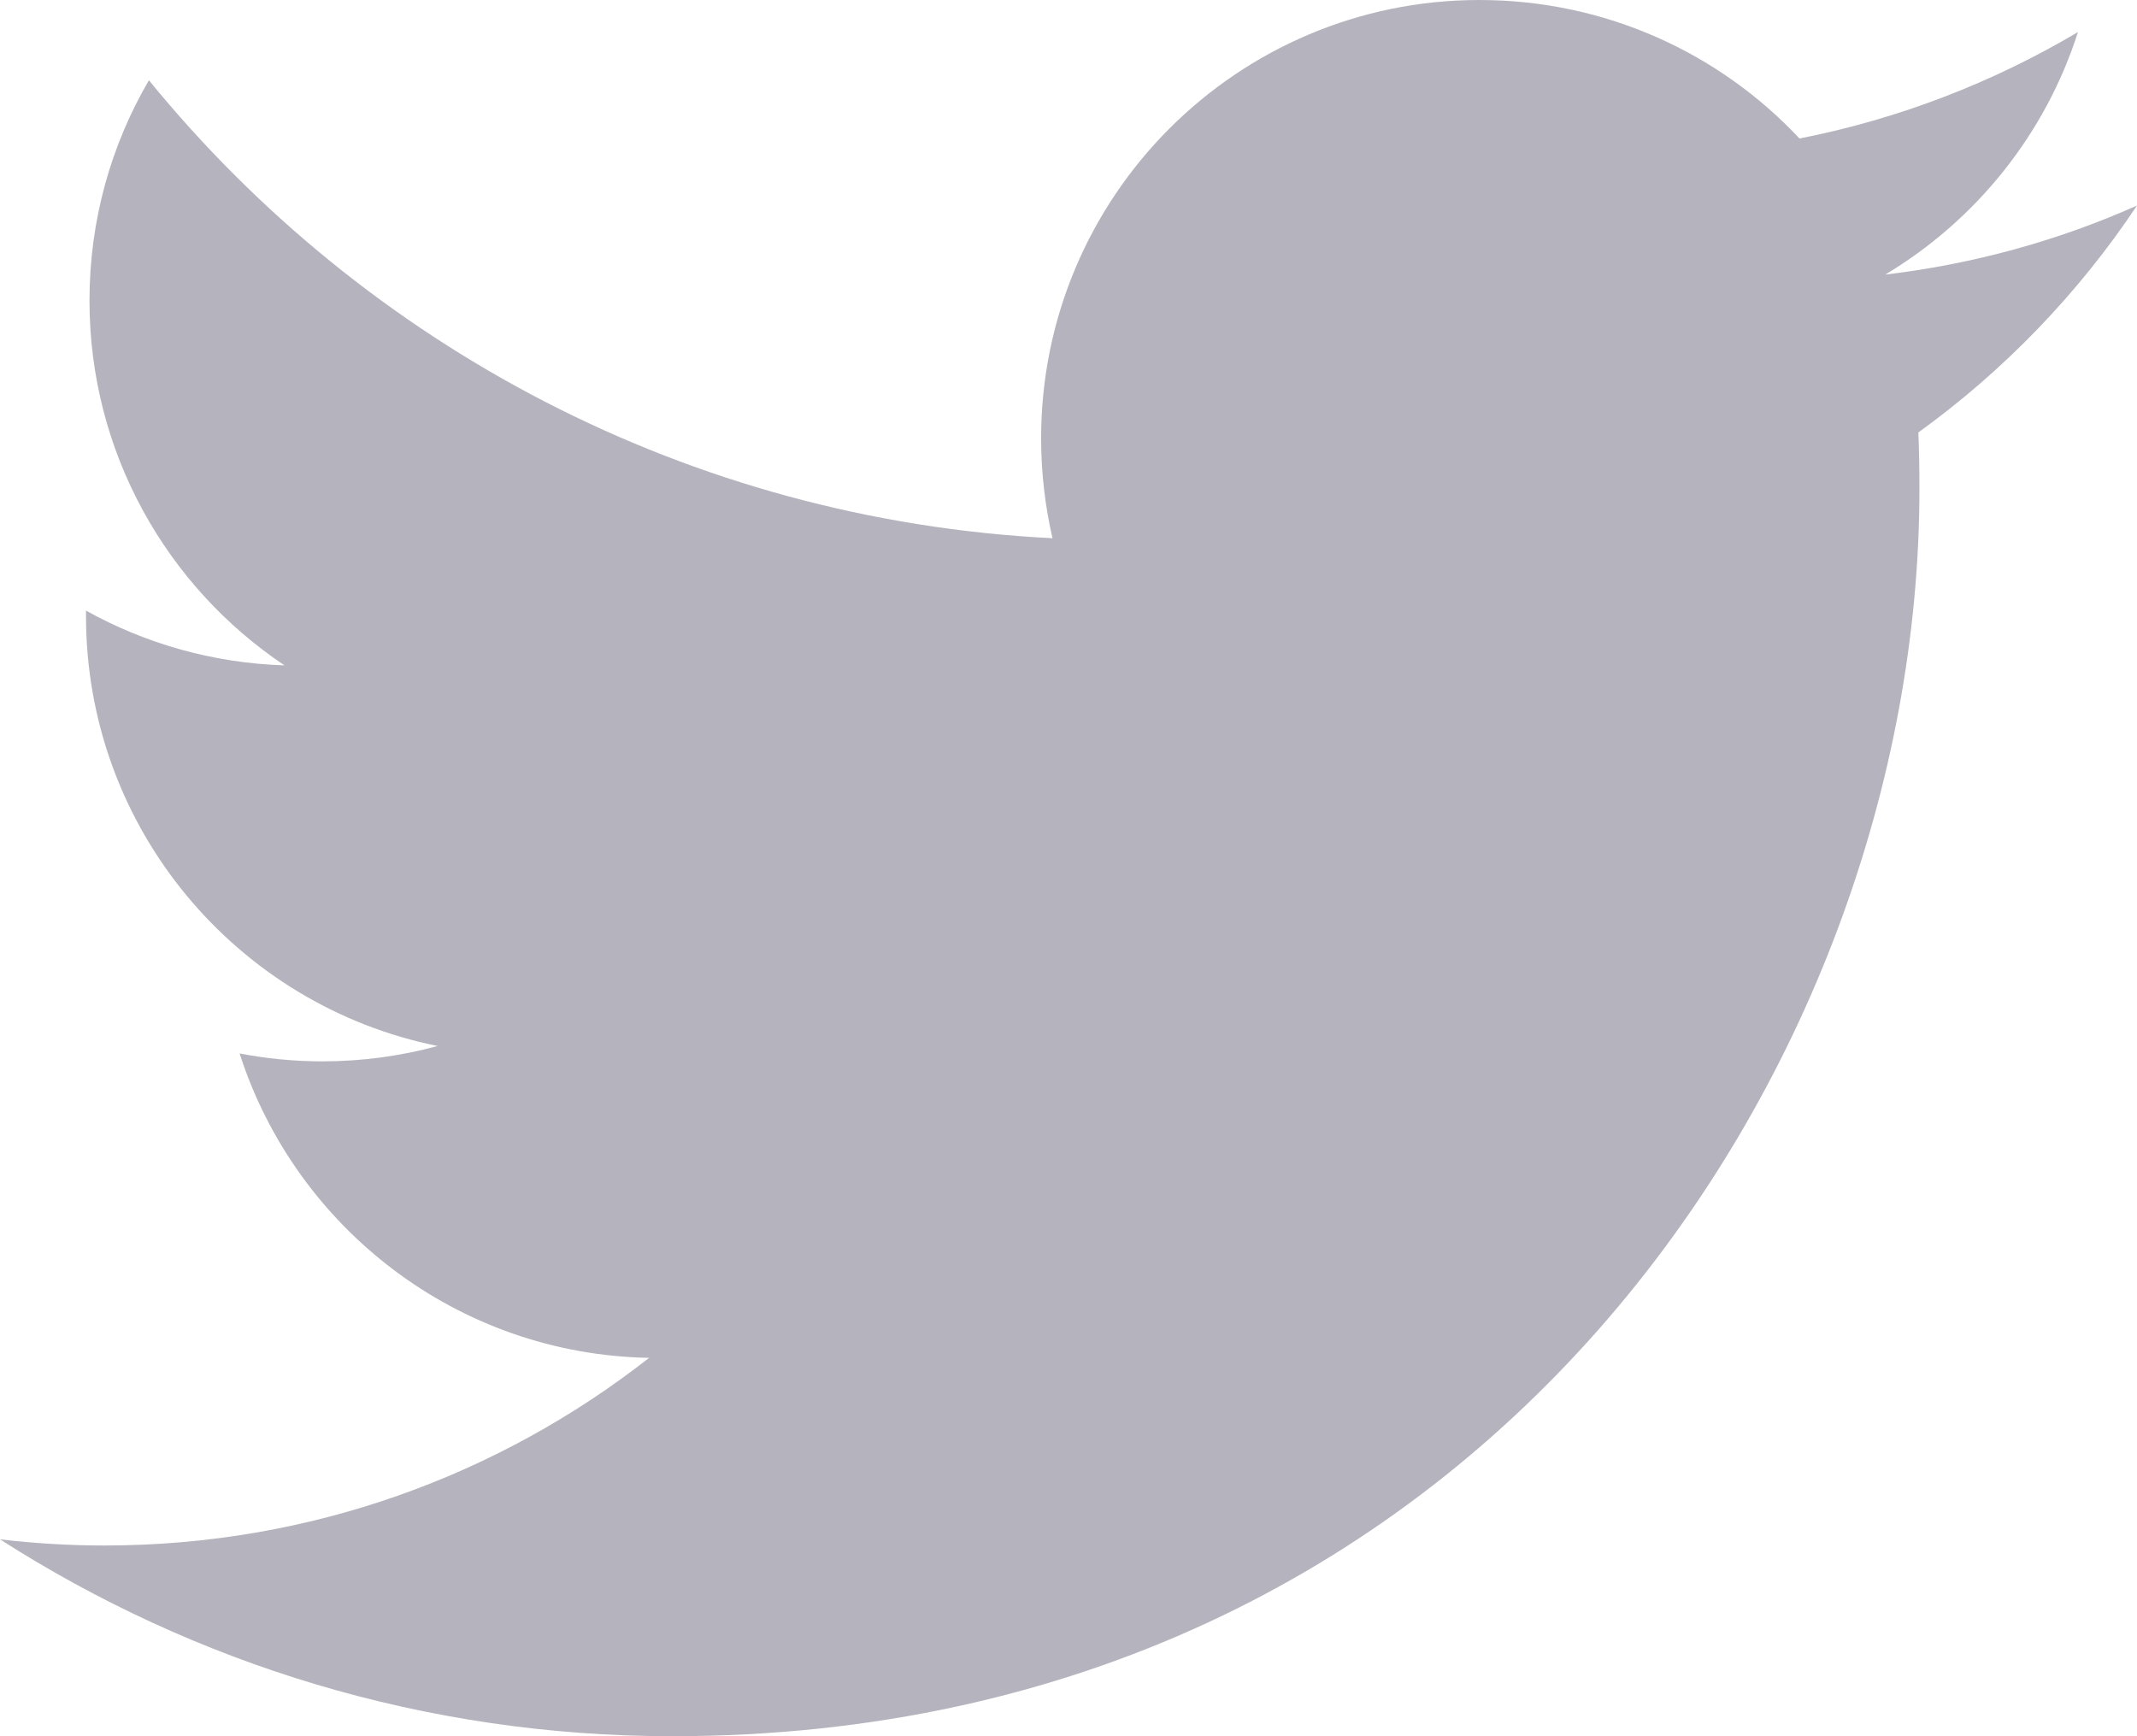
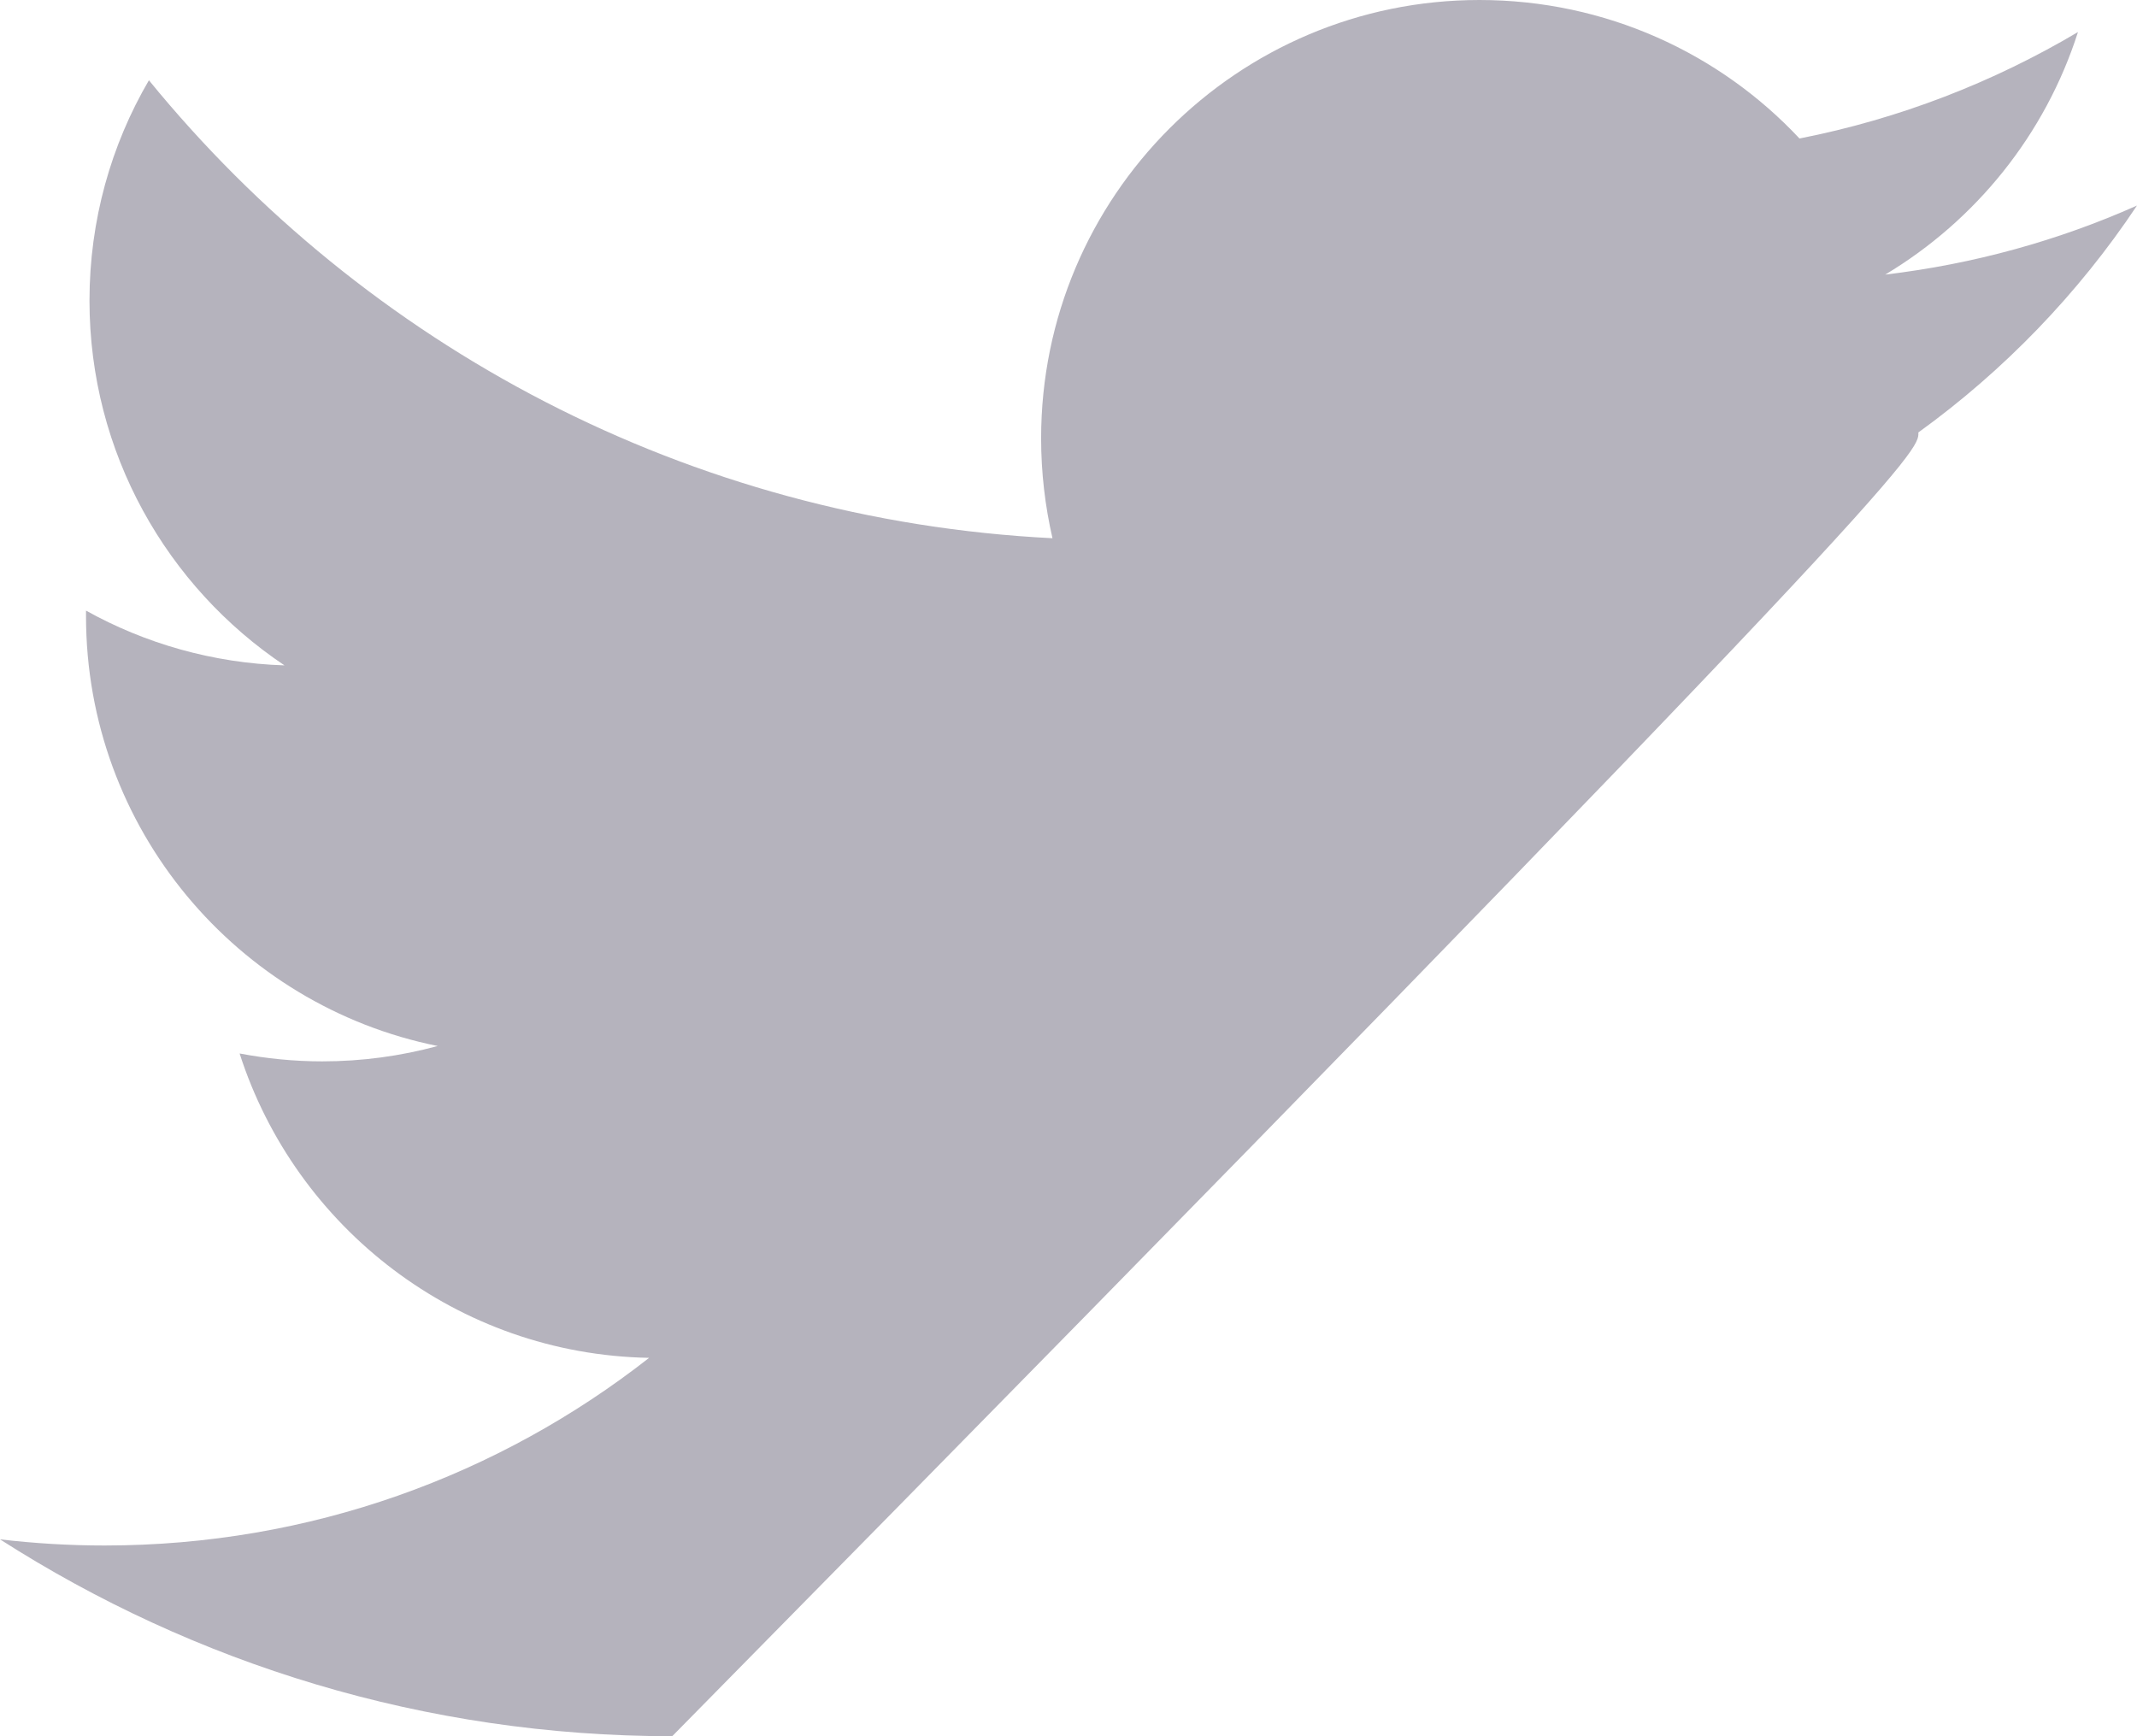
<svg xmlns="http://www.w3.org/2000/svg" width="16px" height="13px" viewBox="0 0 16 13" version="1.1">
  <title>icon-twitter-gray</title>
  <desc>Created with Sketch.</desc>
  <defs />
  <g id="Symbols" stroke="none" stroke-width="1" fill="none" fill-rule="evenodd">
    <g id="Footer" transform="translate(-1226, -480)" fill="#B5B3BD">
      <g id="Group-9" transform="translate(0, 200)">
        <g id="Group-8" transform="translate(1226, 277)">
-           <path d="M13.473,4.037 C12.876,3.399 12.022,3 11.077,3 C9.265,3 7.795,4.47 7.795,6.282 C7.795,6.54 7.825,6.79 7.88,7.03 C5.152,6.893 2.734,5.586 1.115,3.601 C0.832,4.085 0.67,4.649 0.67,5.251 C0.67,6.39 1.251,7.394 2.13,7.982 C1.593,7.965 1.086,7.818 0.644,7.572 L0.644,7.613 C0.644,9.203 1.775,10.53 3.277,10.832 C3.001,10.907 2.712,10.947 2.412,10.947 C2.2,10.947 1.995,10.926 1.794,10.888 C2.213,12.192 3.424,13.141 4.86,13.167 C3.737,14.047 2.322,14.572 0.783,14.572 C0.518,14.572 0.257,14.556 0,14.526 C1.454,15.457 3.179,16 5.033,16 C11.07,16 14.371,11 14.371,6.663 C14.371,6.521 14.369,6.379 14.363,6.238 C15.003,5.776 15.561,5.198 16,4.539 C15.412,4.801 14.779,4.977 14.115,5.056 C14.793,4.65 15.313,4.007 15.558,3.24 C14.924,3.616 14.221,3.89 13.473,4.037 Z" id="icon-twitter-gray" />
+           <path d="M13.473,4.037 C12.876,3.399 12.022,3 11.077,3 C9.265,3 7.795,4.47 7.795,6.282 C7.795,6.54 7.825,6.79 7.88,7.03 C5.152,6.893 2.734,5.586 1.115,3.601 C0.832,4.085 0.67,4.649 0.67,5.251 C0.67,6.39 1.251,7.394 2.13,7.982 C1.593,7.965 1.086,7.818 0.644,7.572 L0.644,7.613 C0.644,9.203 1.775,10.53 3.277,10.832 C3.001,10.907 2.712,10.947 2.412,10.947 C2.2,10.947 1.995,10.926 1.794,10.888 C2.213,12.192 3.424,13.141 4.86,13.167 C3.737,14.047 2.322,14.572 0.783,14.572 C0.518,14.572 0.257,14.556 0,14.526 C1.454,15.457 3.179,16 5.033,16 C14.371,6.521 14.369,6.379 14.363,6.238 C15.003,5.776 15.561,5.198 16,4.539 C15.412,4.801 14.779,4.977 14.115,5.056 C14.793,4.65 15.313,4.007 15.558,3.24 C14.924,3.616 14.221,3.89 13.473,4.037 Z" id="icon-twitter-gray" />
        </g>
      </g>
    </g>
  </g>
</svg>